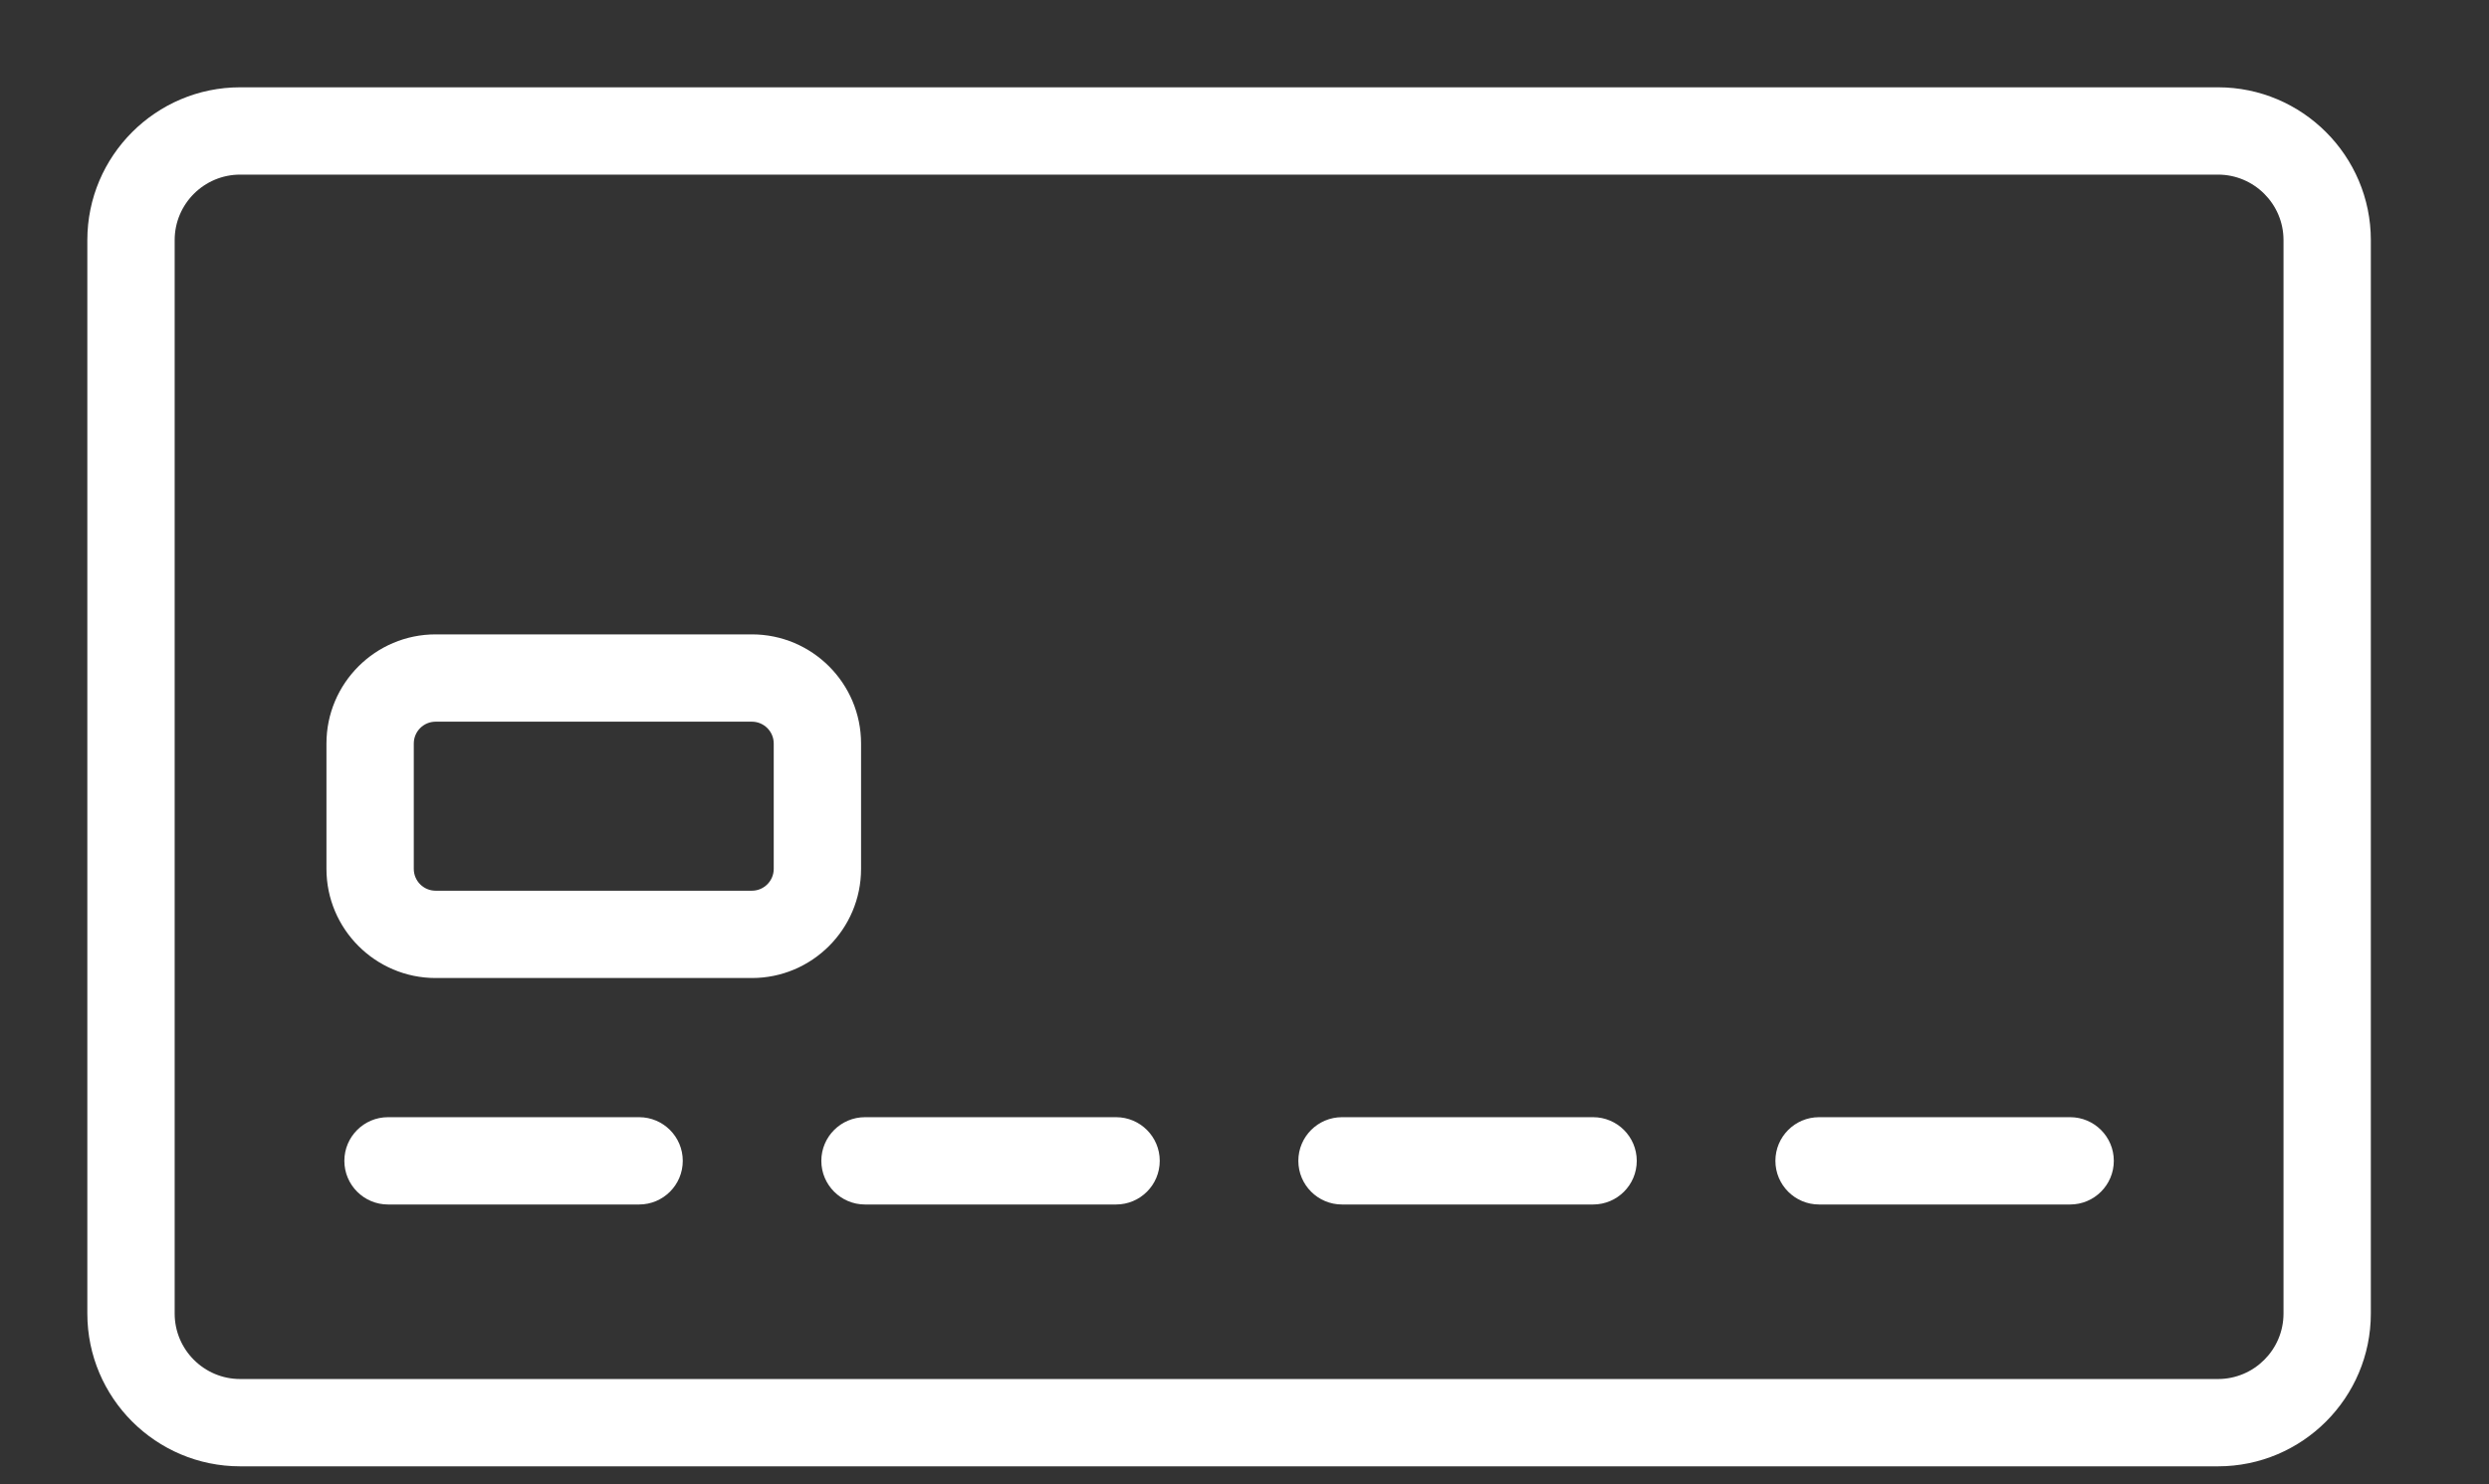
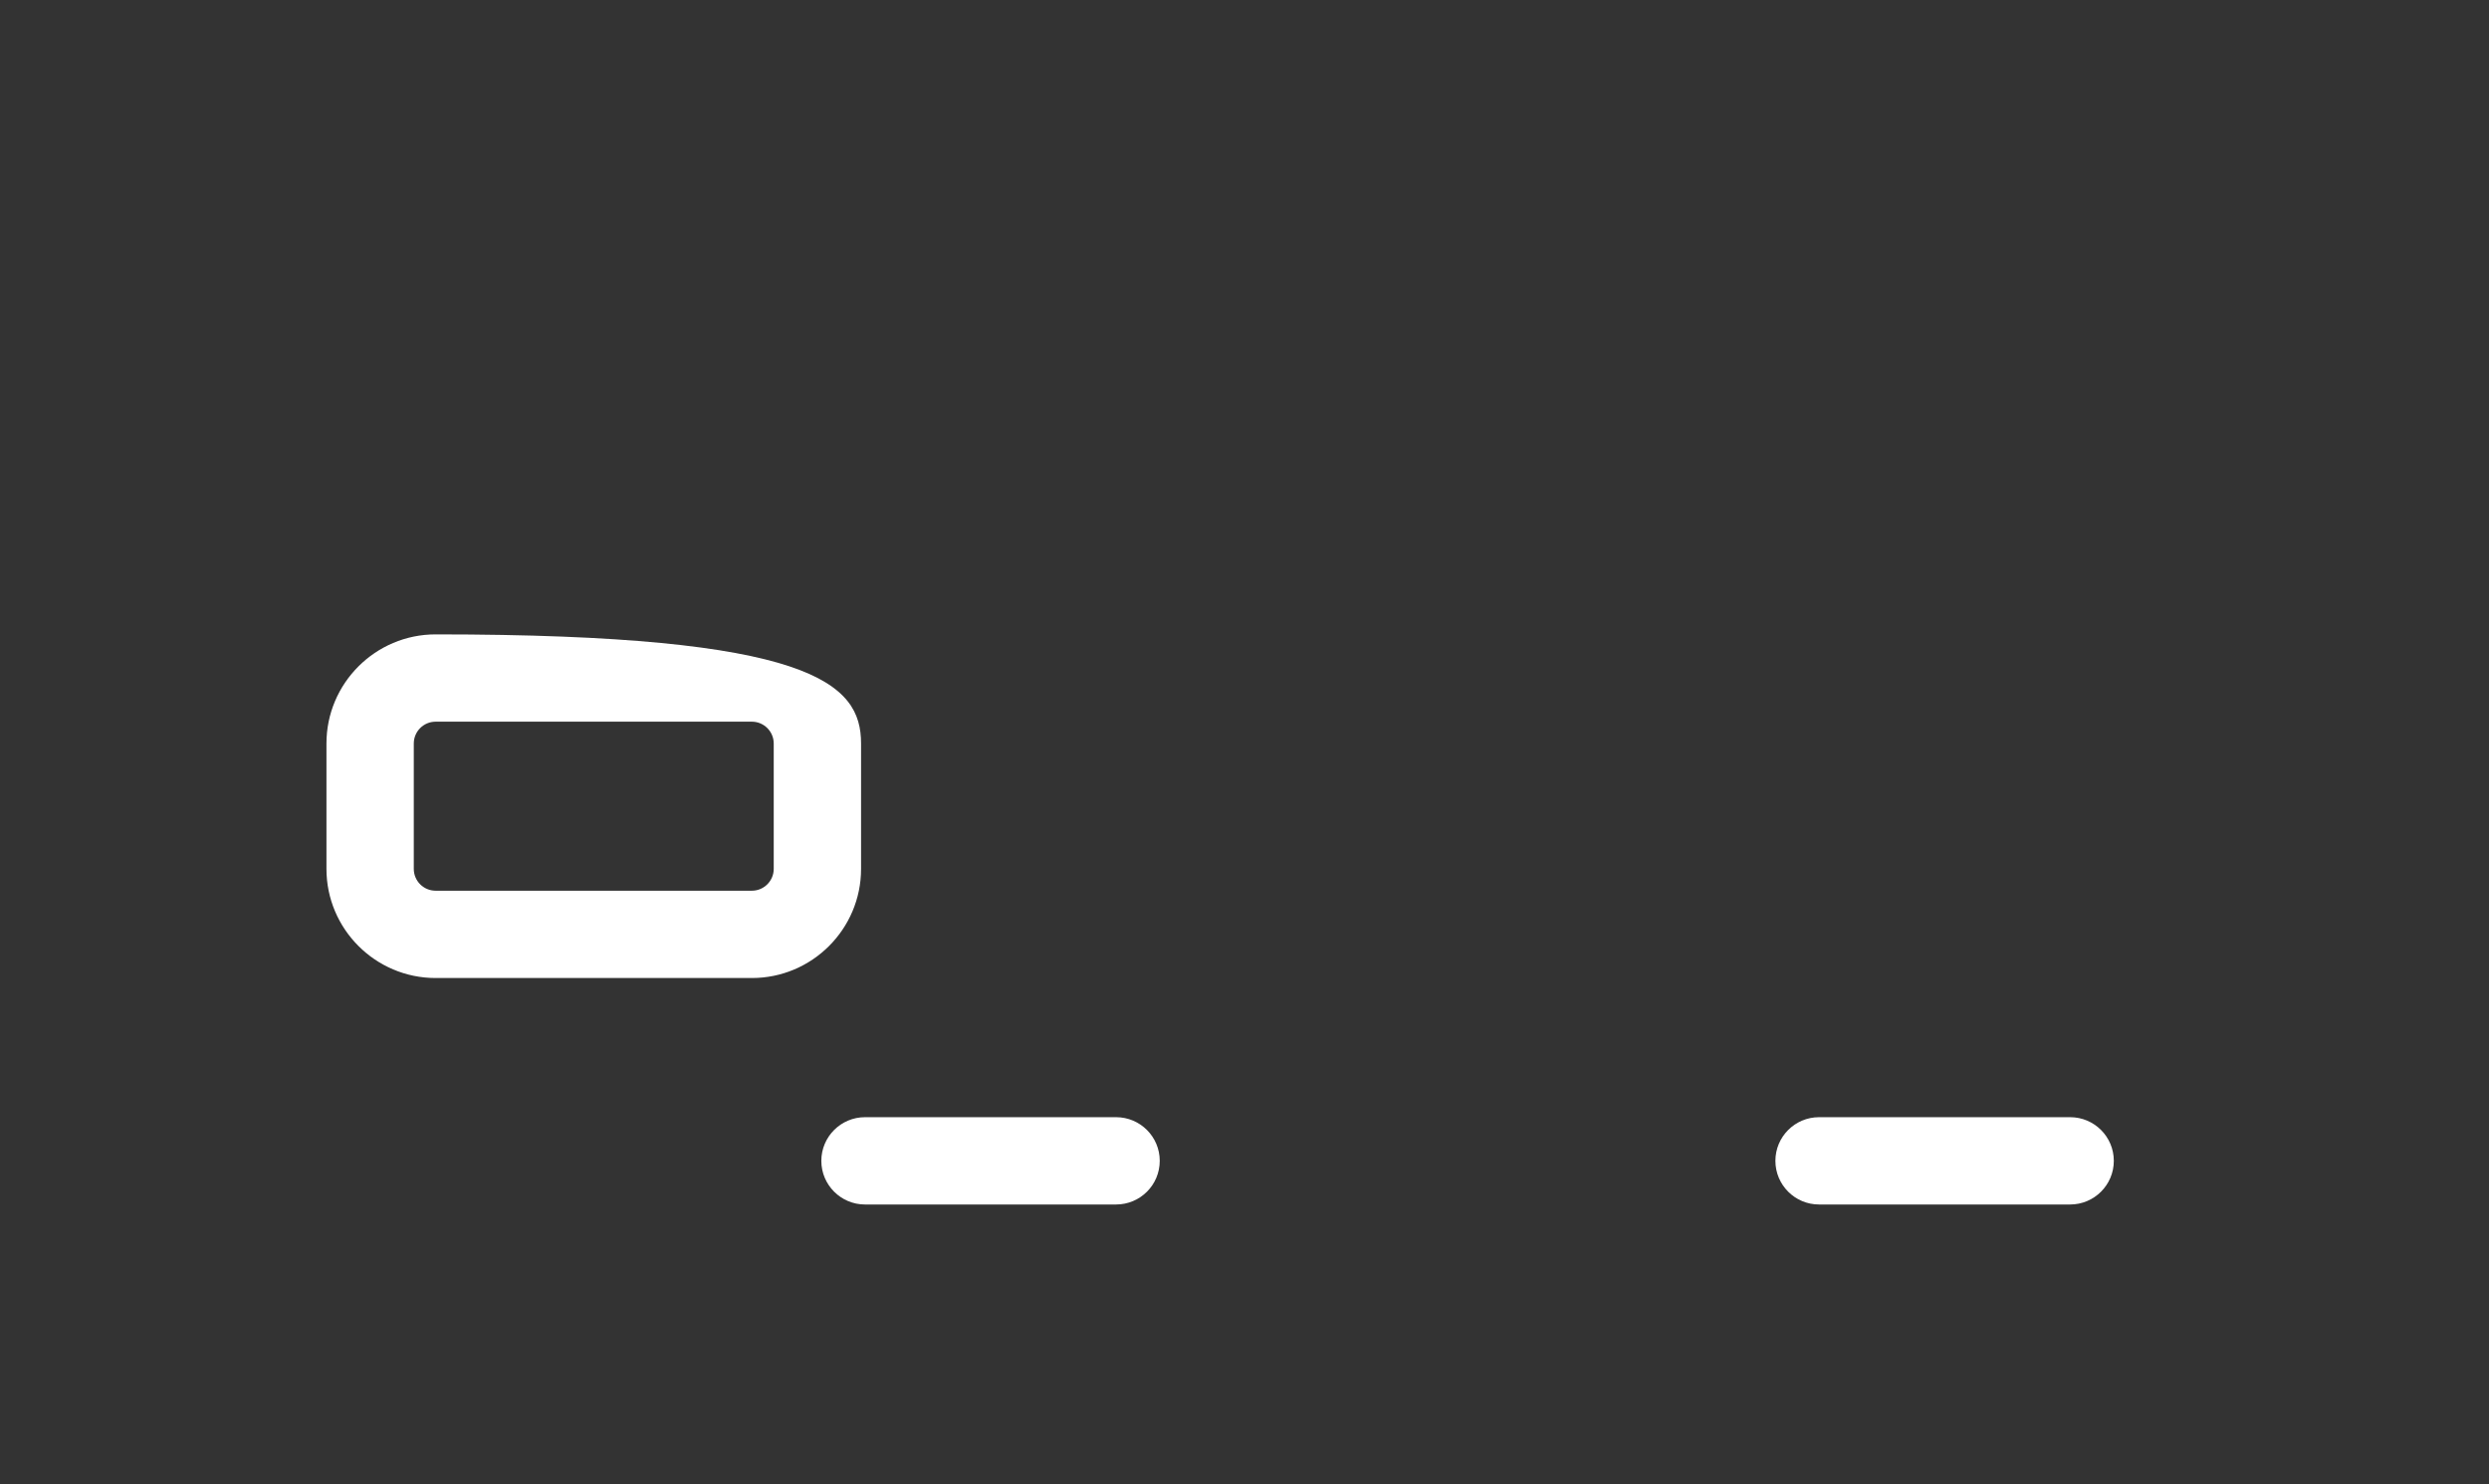
<svg xmlns="http://www.w3.org/2000/svg" width="57" height="34" viewBox="0 0 57 34" fill="none">
  <rect x="0" y="0" width="57" height="34" fill="#333333" stroke="none" />
-   <path fill-rule="evenodd" clip-rule="evenodd" d="M9.585 2H5.5C3.57 2 2 3.571 2 5.5V30.09C2 32.02 3.57 33.59 5.5 33.59H50.794C52.724 33.59 54.294 32.02 54.294 30.09V21.444V19.412V5.5C54.294 3.571 52.724 2 50.794 2H11.616H9.585ZM50.794 31.59C51.62 31.59 52.294 30.917 52.294 30.09V5.5C52.294 4.673 51.62 4 50.794 4H5.5C4.673 4 4 4.673 4 5.5V30.09C4 30.917 4.673 31.59 5.5 31.59H50.794Z" fill="white" />
  <path d="M25.559 27.592H19.809C19.258 27.592 18.809 27.144 18.809 26.592C18.809 26.04 19.258 25.592 19.809 25.592H25.559C26.111 25.592 26.559 26.04 26.559 26.592C26.559 27.144 26.112 27.592 25.559 27.592Z" fill="white" />
-   <path d="M14.636 27.592H8.886C8.334 27.592 7.886 27.144 7.886 26.592C7.886 26.04 8.334 25.592 8.886 25.592H14.636C15.188 25.592 15.636 26.04 15.636 26.592C15.636 27.144 15.188 27.592 14.636 27.592Z" fill="white" />
-   <path d="M36.483 27.592H30.733C30.181 27.592 29.733 27.144 29.733 26.592C29.733 26.04 30.181 25.592 30.733 25.592H36.483C37.035 25.592 37.483 26.04 37.483 26.592C37.483 27.144 37.036 27.592 36.483 27.592Z" fill="white" />
  <path d="M47.408 27.592H41.658C41.106 27.592 40.658 27.144 40.658 26.592C40.658 26.04 41.106 25.592 41.658 25.592H47.408C47.96 25.592 48.408 26.04 48.408 26.592C48.408 27.144 47.96 27.592 47.408 27.592Z" fill="white" />
-   <path d="M17.219 22.404H9.976C8.598 22.404 7.476 21.282 7.476 19.904V17.032C7.476 15.653 8.598 14.532 9.976 14.532H17.219C18.598 14.532 19.719 15.653 19.719 17.032V19.904C19.719 21.282 18.597 22.404 17.219 22.404V22.404ZM9.976 16.532C9.7 16.532 9.476 16.756 9.476 17.032V19.904C9.476 20.18 9.7 20.404 9.976 20.404H17.219C17.494 20.404 17.719 20.18 17.719 19.904V17.032C17.719 16.756 17.494 16.532 17.219 16.532H9.976Z" fill="white" />
+   <path d="M17.219 22.404H9.976C8.598 22.404 7.476 21.282 7.476 19.904V17.032C7.476 15.653 8.598 14.532 9.976 14.532C18.598 14.532 19.719 15.653 19.719 17.032V19.904C19.719 21.282 18.597 22.404 17.219 22.404V22.404ZM9.976 16.532C9.7 16.532 9.476 16.756 9.476 17.032V19.904C9.476 20.18 9.7 20.404 9.976 20.404H17.219C17.494 20.404 17.719 20.18 17.719 19.904V17.032C17.719 16.756 17.494 16.532 17.219 16.532H9.976Z" fill="white" />
</svg>